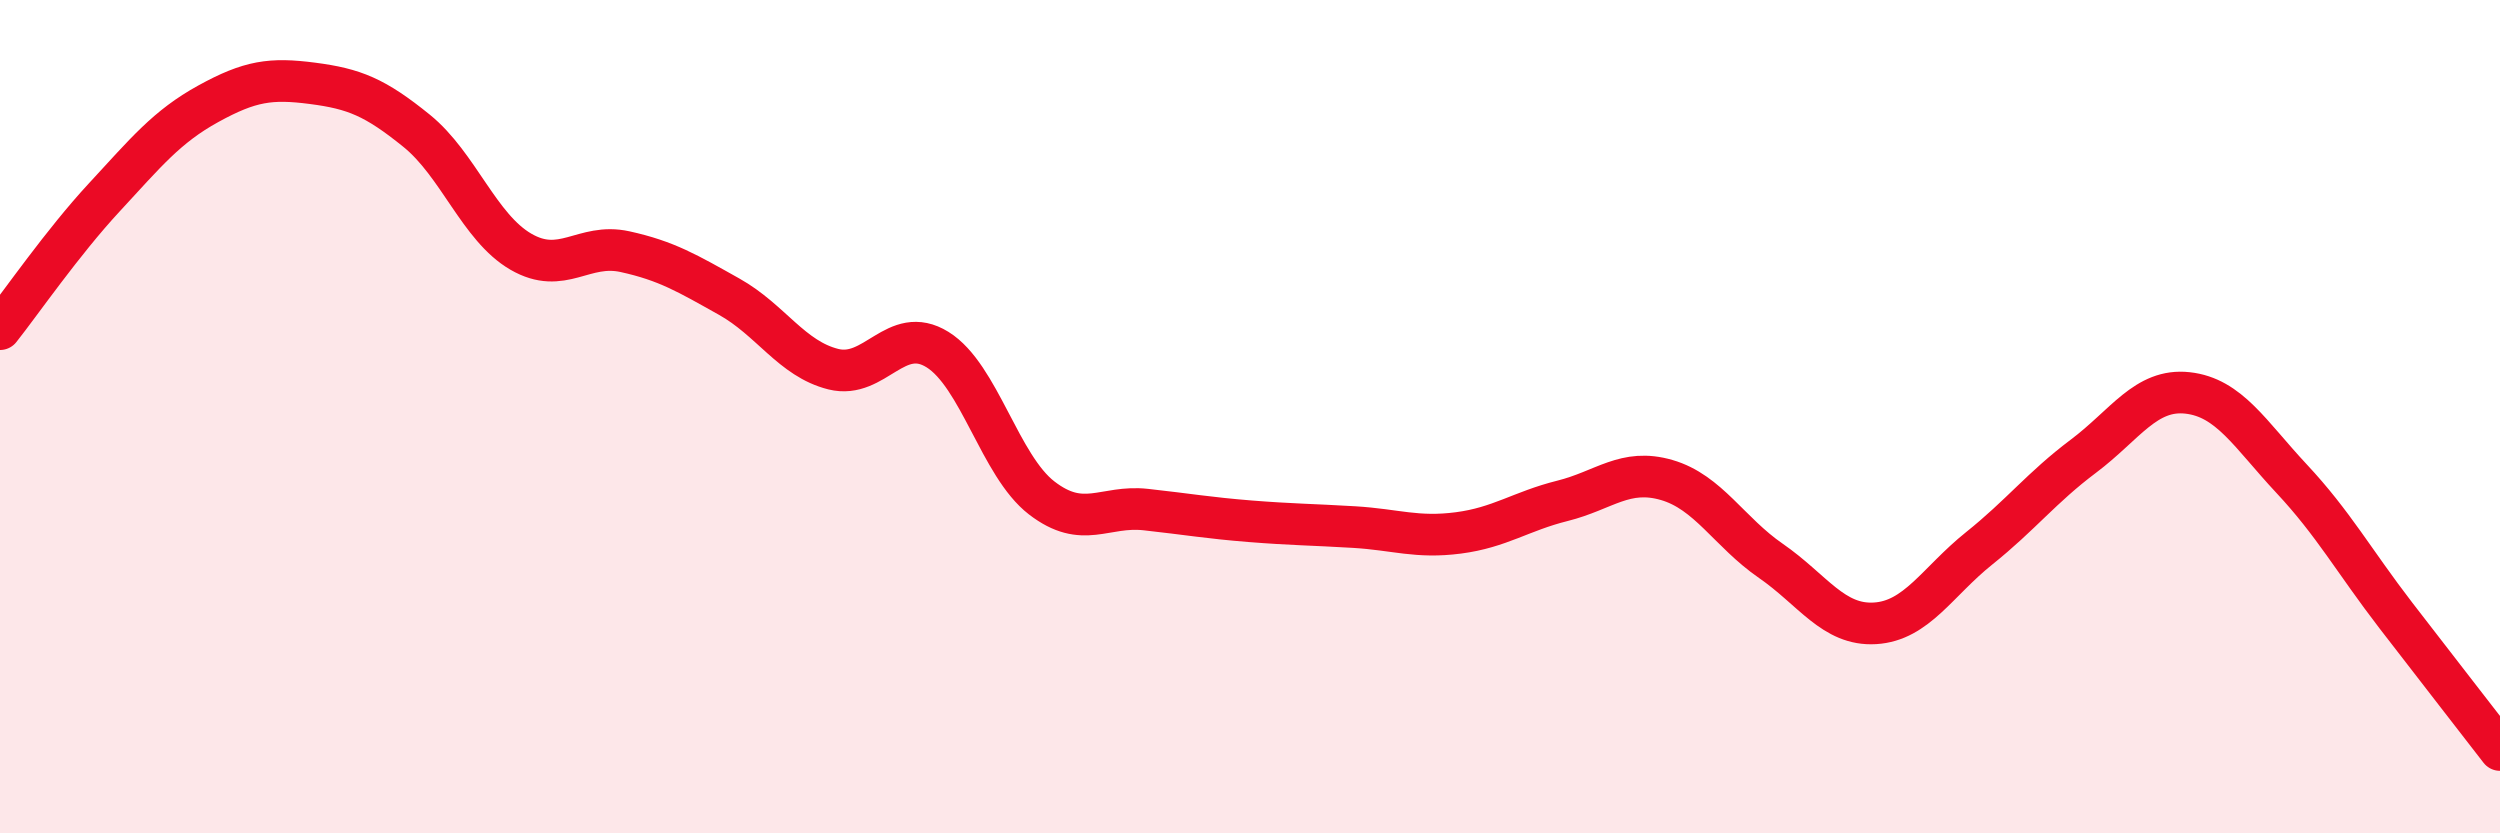
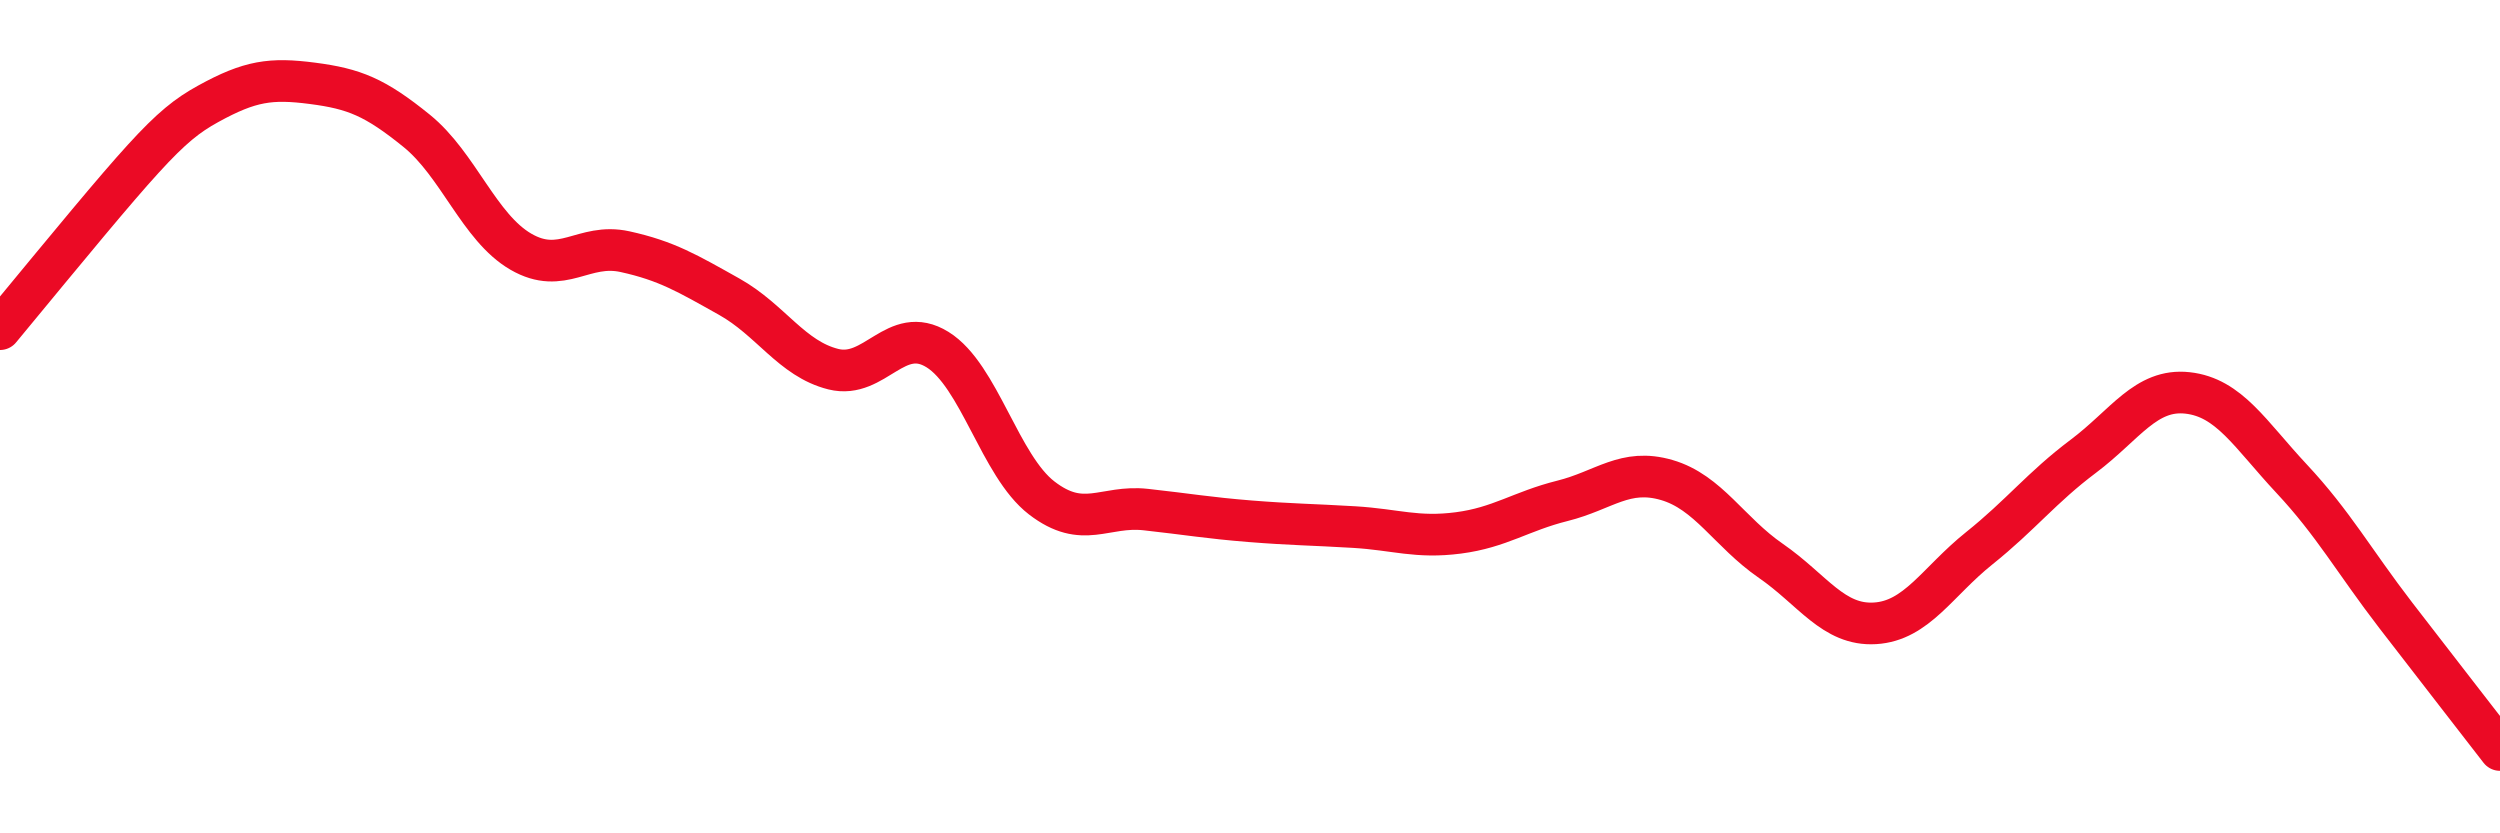
<svg xmlns="http://www.w3.org/2000/svg" width="60" height="20" viewBox="0 0 60 20">
-   <path d="M 0,7.9 C 0.5,7.27 1.5,5.82 2.5,4.74 C 3.5,3.66 4,3.04 5,2.49 C 6,1.94 6.5,1.87 7.5,2 C 8.5,2.13 9,2.33 10,3.14 C 11,3.95 11.5,5.46 12.5,6.04 C 13.5,6.62 14,5.82 15,6.04 C 16,6.26 16.5,6.56 17.5,7.12 C 18.5,7.68 19,8.61 20,8.86 C 21,9.11 21.5,7.77 22.5,8.39 C 23.5,9.01 24,11.18 25,11.95 C 26,12.72 26.5,12.12 27.5,12.23 C 28.5,12.34 29,12.43 30,12.51 C 31,12.59 31.5,12.59 32.5,12.65 C 33.5,12.71 34,12.92 35,12.79 C 36,12.66 36.5,12.27 37.5,12.02 C 38.5,11.77 39,11.23 40,11.52 C 41,11.81 41.5,12.77 42.5,13.46 C 43.5,14.15 44,15.02 45,14.96 C 46,14.9 46.5,13.96 47.5,13.16 C 48.5,12.36 49,11.7 50,10.95 C 51,10.2 51.5,9.32 52.5,9.43 C 53.5,9.54 54,10.42 55,11.49 C 56,12.56 56.5,13.47 57.5,14.77 C 58.5,16.07 59.5,17.35 60,18L60 20L0 20Z" fill="#EB0A25" opacity="0.1" stroke-linecap="round" stroke-linejoin="round" />
-   <path d="M 0,7.9 C 0.5,7.27 1.5,5.82 2.5,4.74 C 3.5,3.66 4,3.04 5,2.49 C 6,1.94 6.5,1.87 7.5,2 C 8.5,2.13 9,2.33 10,3.14 C 11,3.95 11.5,5.46 12.5,6.04 C 13.5,6.62 14,5.82 15,6.04 C 16,6.26 16.5,6.56 17.5,7.12 C 18.5,7.68 19,8.61 20,8.86 C 21,9.11 21.5,7.77 22.5,8.39 C 23.5,9.01 24,11.18 25,11.95 C 26,12.72 26.5,12.12 27.5,12.23 C 28.5,12.34 29,12.43 30,12.51 C 31,12.59 31.5,12.59 32.5,12.65 C 33.5,12.71 34,12.92 35,12.79 C 36,12.66 36.5,12.27 37.5,12.02 C 38.5,11.77 39,11.23 40,11.52 C 41,11.81 41.5,12.77 42.5,13.46 C 43.5,14.15 44,15.02 45,14.96 C 46,14.9 46.5,13.96 47.5,13.16 C 48.5,12.36 49,11.7 50,10.95 C 51,10.2 51.5,9.32 52.5,9.43 C 53.5,9.54 54,10.42 55,11.49 C 56,12.56 56.5,13.47 57.5,14.77 C 58.5,16.07 59.5,17.35 60,18" stroke="#EB0A25" stroke-width="1" fill="none" stroke-linecap="round" stroke-linejoin="round" />
+   <path d="M 0,7.9 C 3.5,3.66 4,3.04 5,2.49 C 6,1.94 6.5,1.87 7.5,2 C 8.5,2.13 9,2.33 10,3.14 C 11,3.95 11.5,5.46 12.5,6.04 C 13.5,6.62 14,5.82 15,6.04 C 16,6.26 16.5,6.56 17.5,7.12 C 18.5,7.68 19,8.61 20,8.86 C 21,9.11 21.5,7.77 22.5,8.39 C 23.5,9.01 24,11.18 25,11.95 C 26,12.72 26.5,12.12 27.5,12.23 C 28.5,12.34 29,12.43 30,12.51 C 31,12.59 31.5,12.59 32.5,12.65 C 33.5,12.71 34,12.92 35,12.79 C 36,12.66 36.5,12.27 37.5,12.02 C 38.5,11.77 39,11.23 40,11.52 C 41,11.81 41.5,12.77 42.5,13.46 C 43.5,14.15 44,15.02 45,14.96 C 46,14.9 46.5,13.96 47.5,13.16 C 48.5,12.36 49,11.7 50,10.95 C 51,10.2 51.5,9.32 52.5,9.43 C 53.5,9.54 54,10.42 55,11.49 C 56,12.56 56.5,13.47 57.5,14.77 C 58.5,16.07 59.5,17.35 60,18" stroke="#EB0A25" stroke-width="1" fill="none" stroke-linecap="round" stroke-linejoin="round" />
</svg>